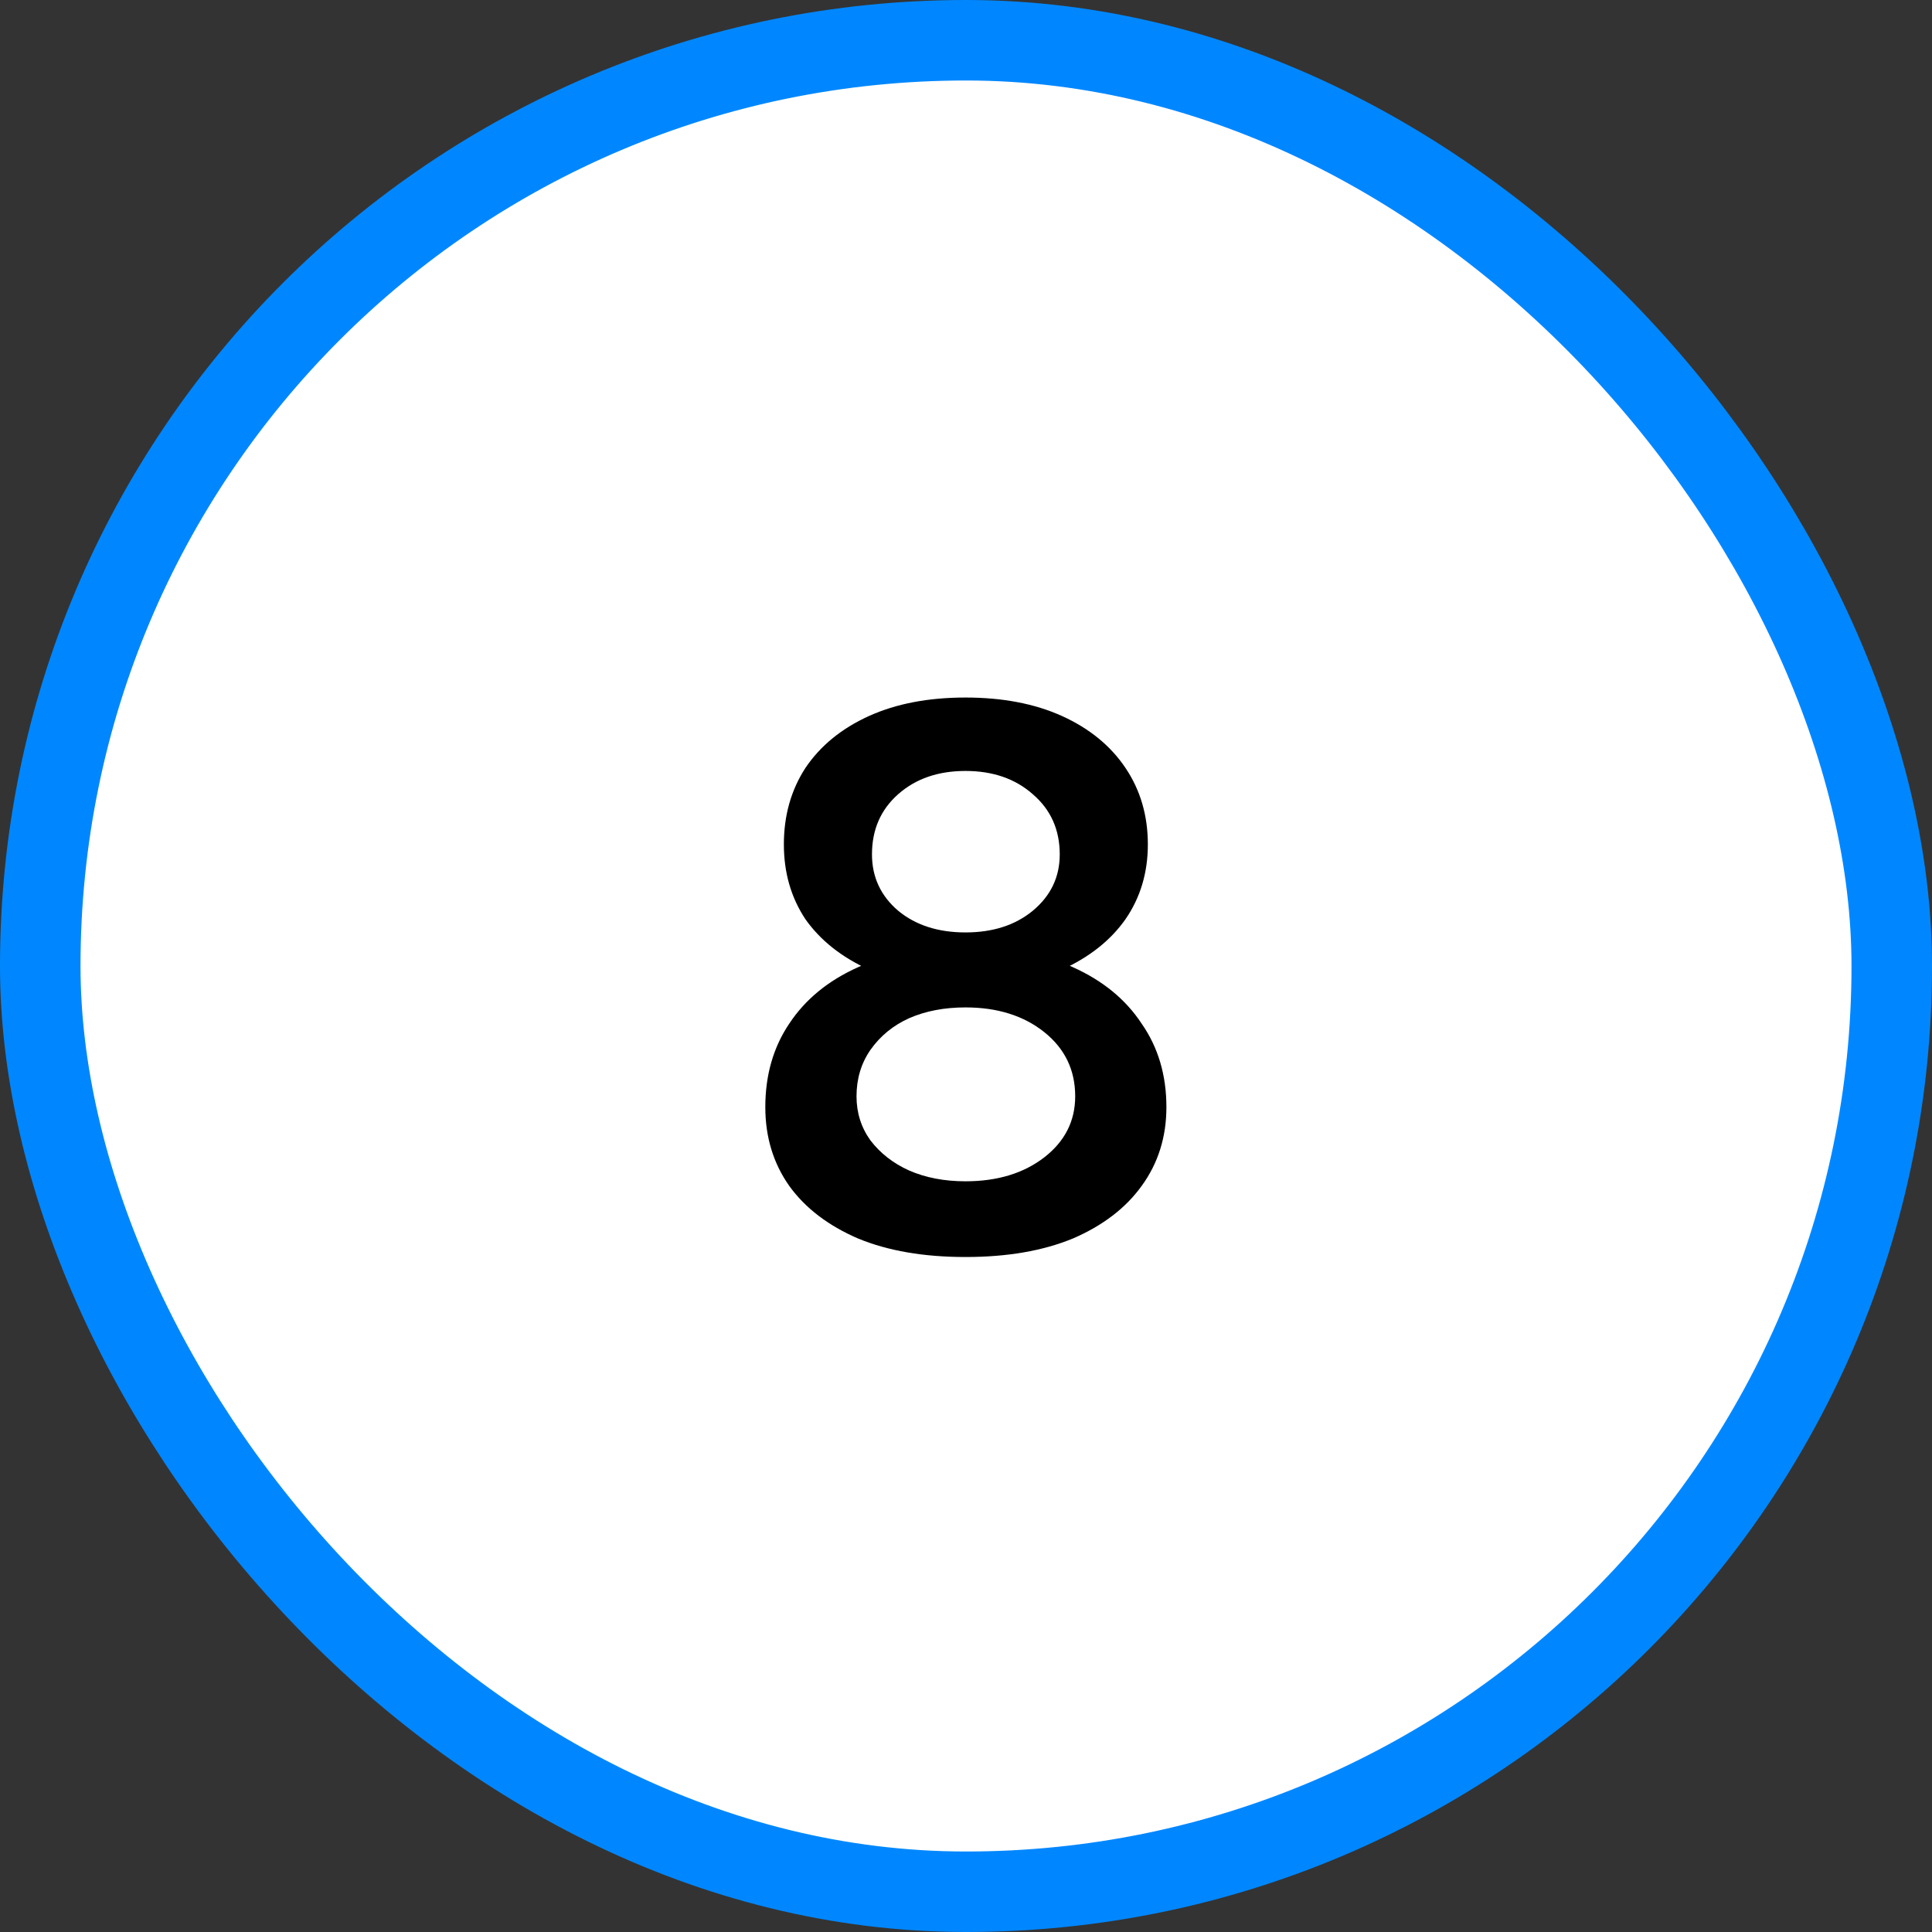
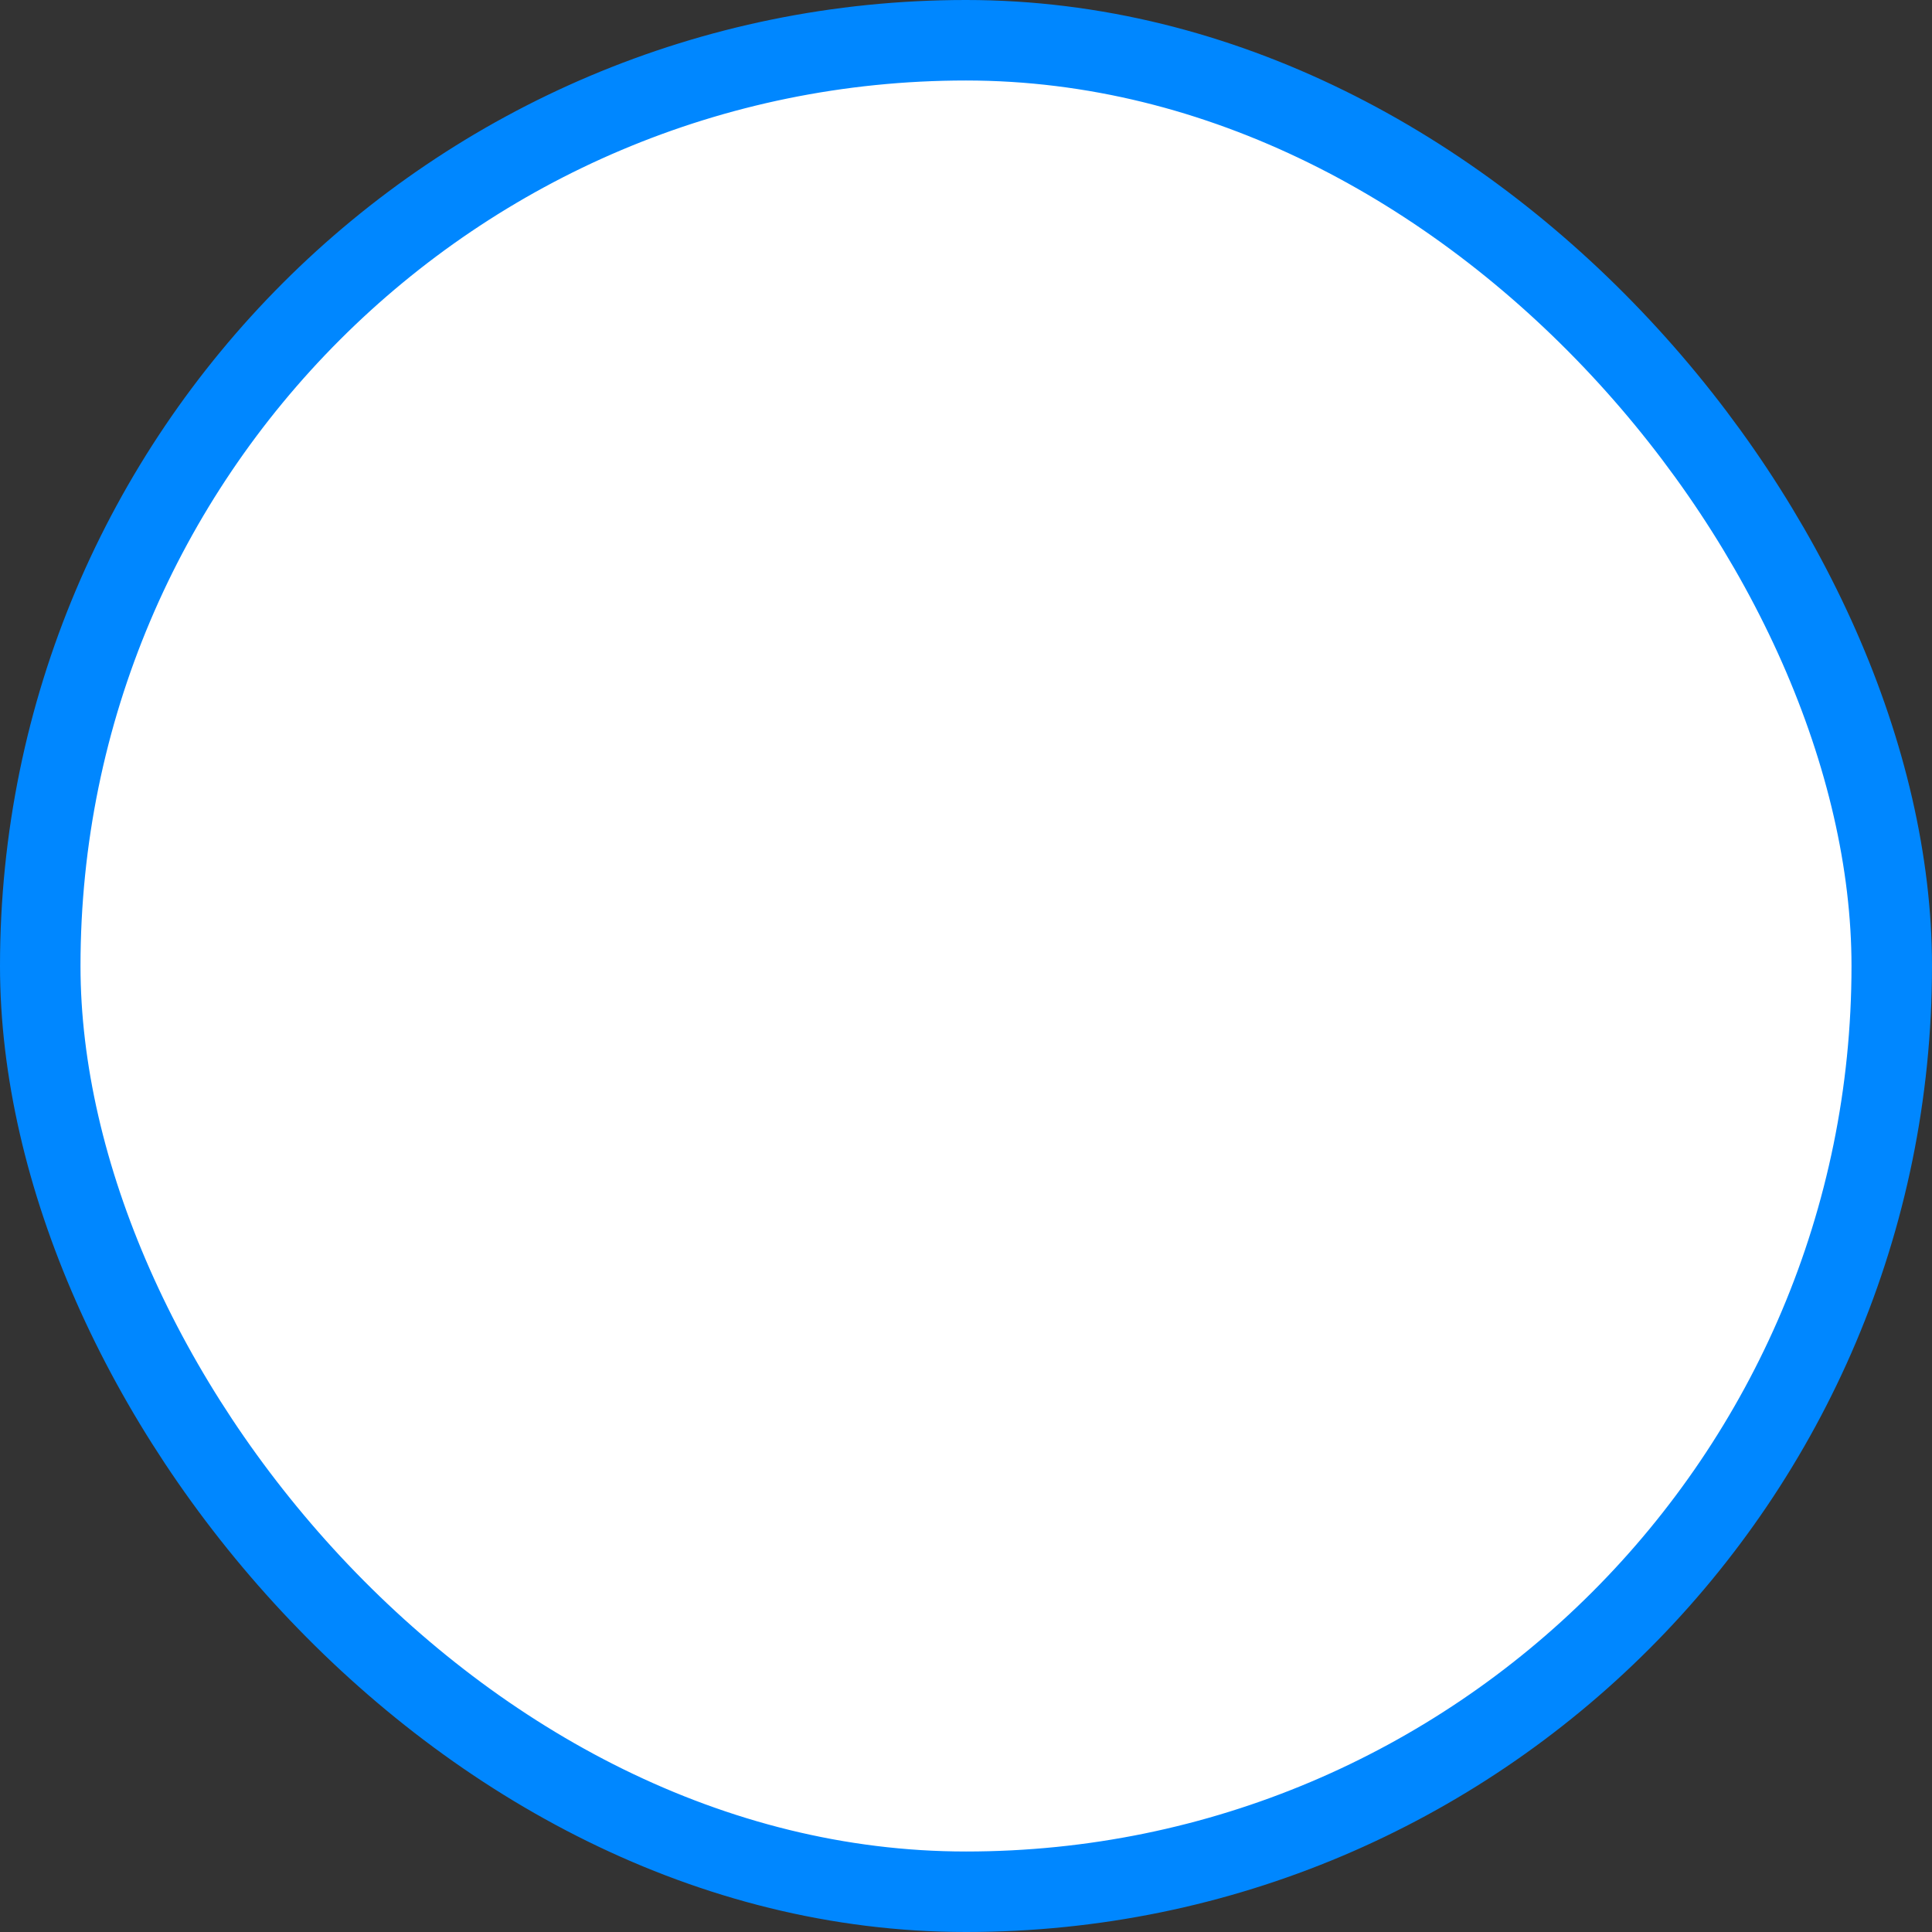
<svg xmlns="http://www.w3.org/2000/svg" width="48" height="48" viewBox="0 0 48 48" fill="none">
  <rect x="0" y="0" width="48" height="48" fill="#333333" stroke="none" />
  <rect x="1" y="1" width="46" height="46" rx="23" fill="white" />
  <rect x="1" y="1" width="46" height="46" rx="23" stroke="#0087FF" stroke-width="2" />
-   <path d="M23.987 31.23C22.95 31.23 22.061 31.077 21.318 30.77C20.576 30.45 20.006 30.014 19.609 29.464C19.212 28.901 19.014 28.248 19.014 27.506C19.014 26.712 19.212 26.021 19.609 25.432C20.006 24.83 20.576 24.363 21.318 24.03C22.061 23.685 22.95 23.518 23.987 23.531C25.024 23.518 25.913 23.685 26.656 24.03C27.398 24.363 27.968 24.83 28.364 25.432C28.774 26.021 28.979 26.712 28.979 27.506C28.979 28.248 28.774 28.901 28.364 29.464C27.968 30.014 27.398 30.45 26.656 30.77C25.913 31.077 25.024 31.23 23.987 31.23ZM23.987 29.349C24.78 29.349 25.433 29.15 25.945 28.754C26.457 28.357 26.713 27.851 26.713 27.237C26.713 26.584 26.457 26.053 25.945 25.643C25.433 25.234 24.78 25.029 23.987 25.029C23.462 25.029 22.995 25.118 22.585 25.298C22.189 25.477 21.869 25.739 21.625 26.085C21.395 26.418 21.28 26.802 21.28 27.237C21.28 27.646 21.395 28.011 21.625 28.331C21.869 28.651 22.189 28.901 22.585 29.08C22.995 29.259 23.462 29.349 23.987 29.349ZM23.987 24.53C23.065 24.53 22.265 24.382 21.587 24.088C20.909 23.781 20.384 23.365 20.012 22.84C19.654 22.302 19.475 21.682 19.475 20.978C19.475 20.261 19.654 19.627 20.012 19.077C20.384 18.526 20.909 18.098 21.587 17.79C22.265 17.483 23.065 17.33 23.987 17.33C24.909 17.33 25.709 17.483 26.387 17.79C27.065 18.098 27.59 18.526 27.961 19.077C28.332 19.627 28.518 20.261 28.518 20.978C28.518 21.682 28.332 22.302 27.961 22.84C27.59 23.365 27.065 23.781 26.387 24.088C25.709 24.382 24.909 24.53 23.987 24.53ZM23.987 23.166C24.665 23.166 25.222 22.987 25.657 22.629C26.105 22.258 26.329 21.79 26.329 21.227C26.329 20.613 26.105 20.114 25.657 19.73C25.222 19.346 24.665 19.154 23.987 19.154C23.308 19.154 22.752 19.346 22.317 19.73C21.881 20.114 21.664 20.613 21.664 21.227C21.664 21.79 21.881 22.258 22.317 22.629C22.752 22.987 23.308 23.166 23.987 23.166Z" fill="black" />
</svg>